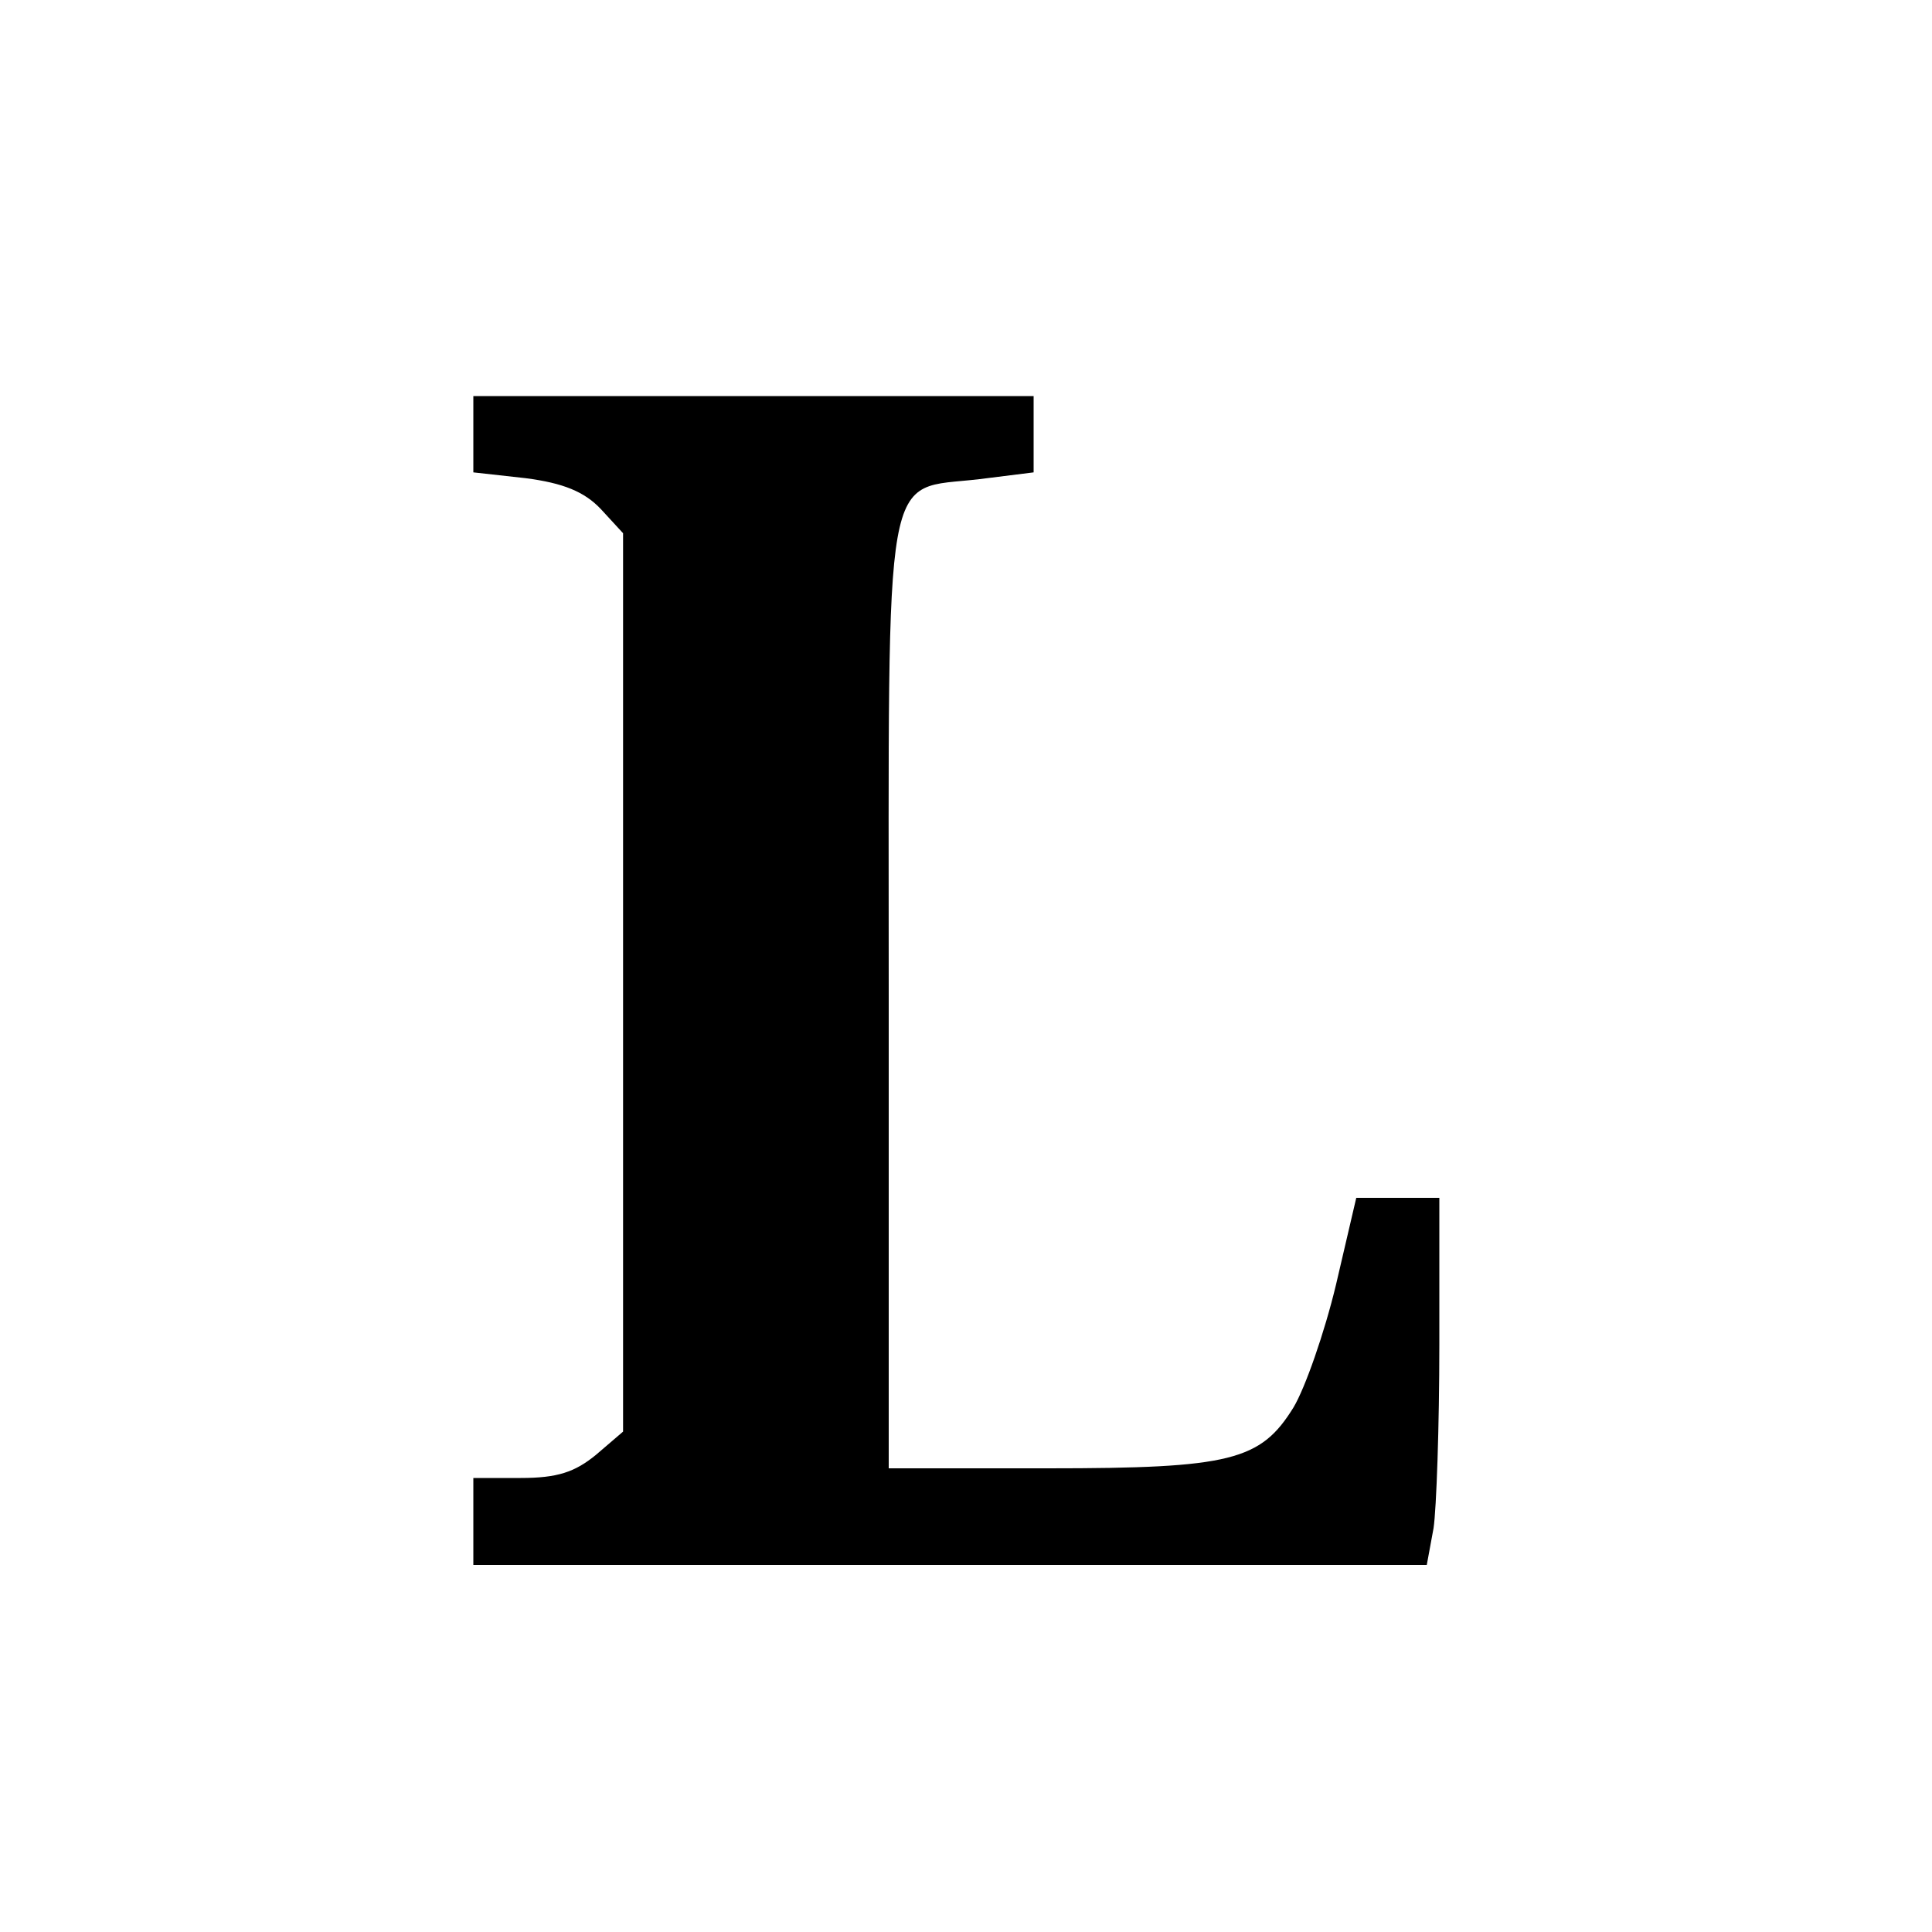
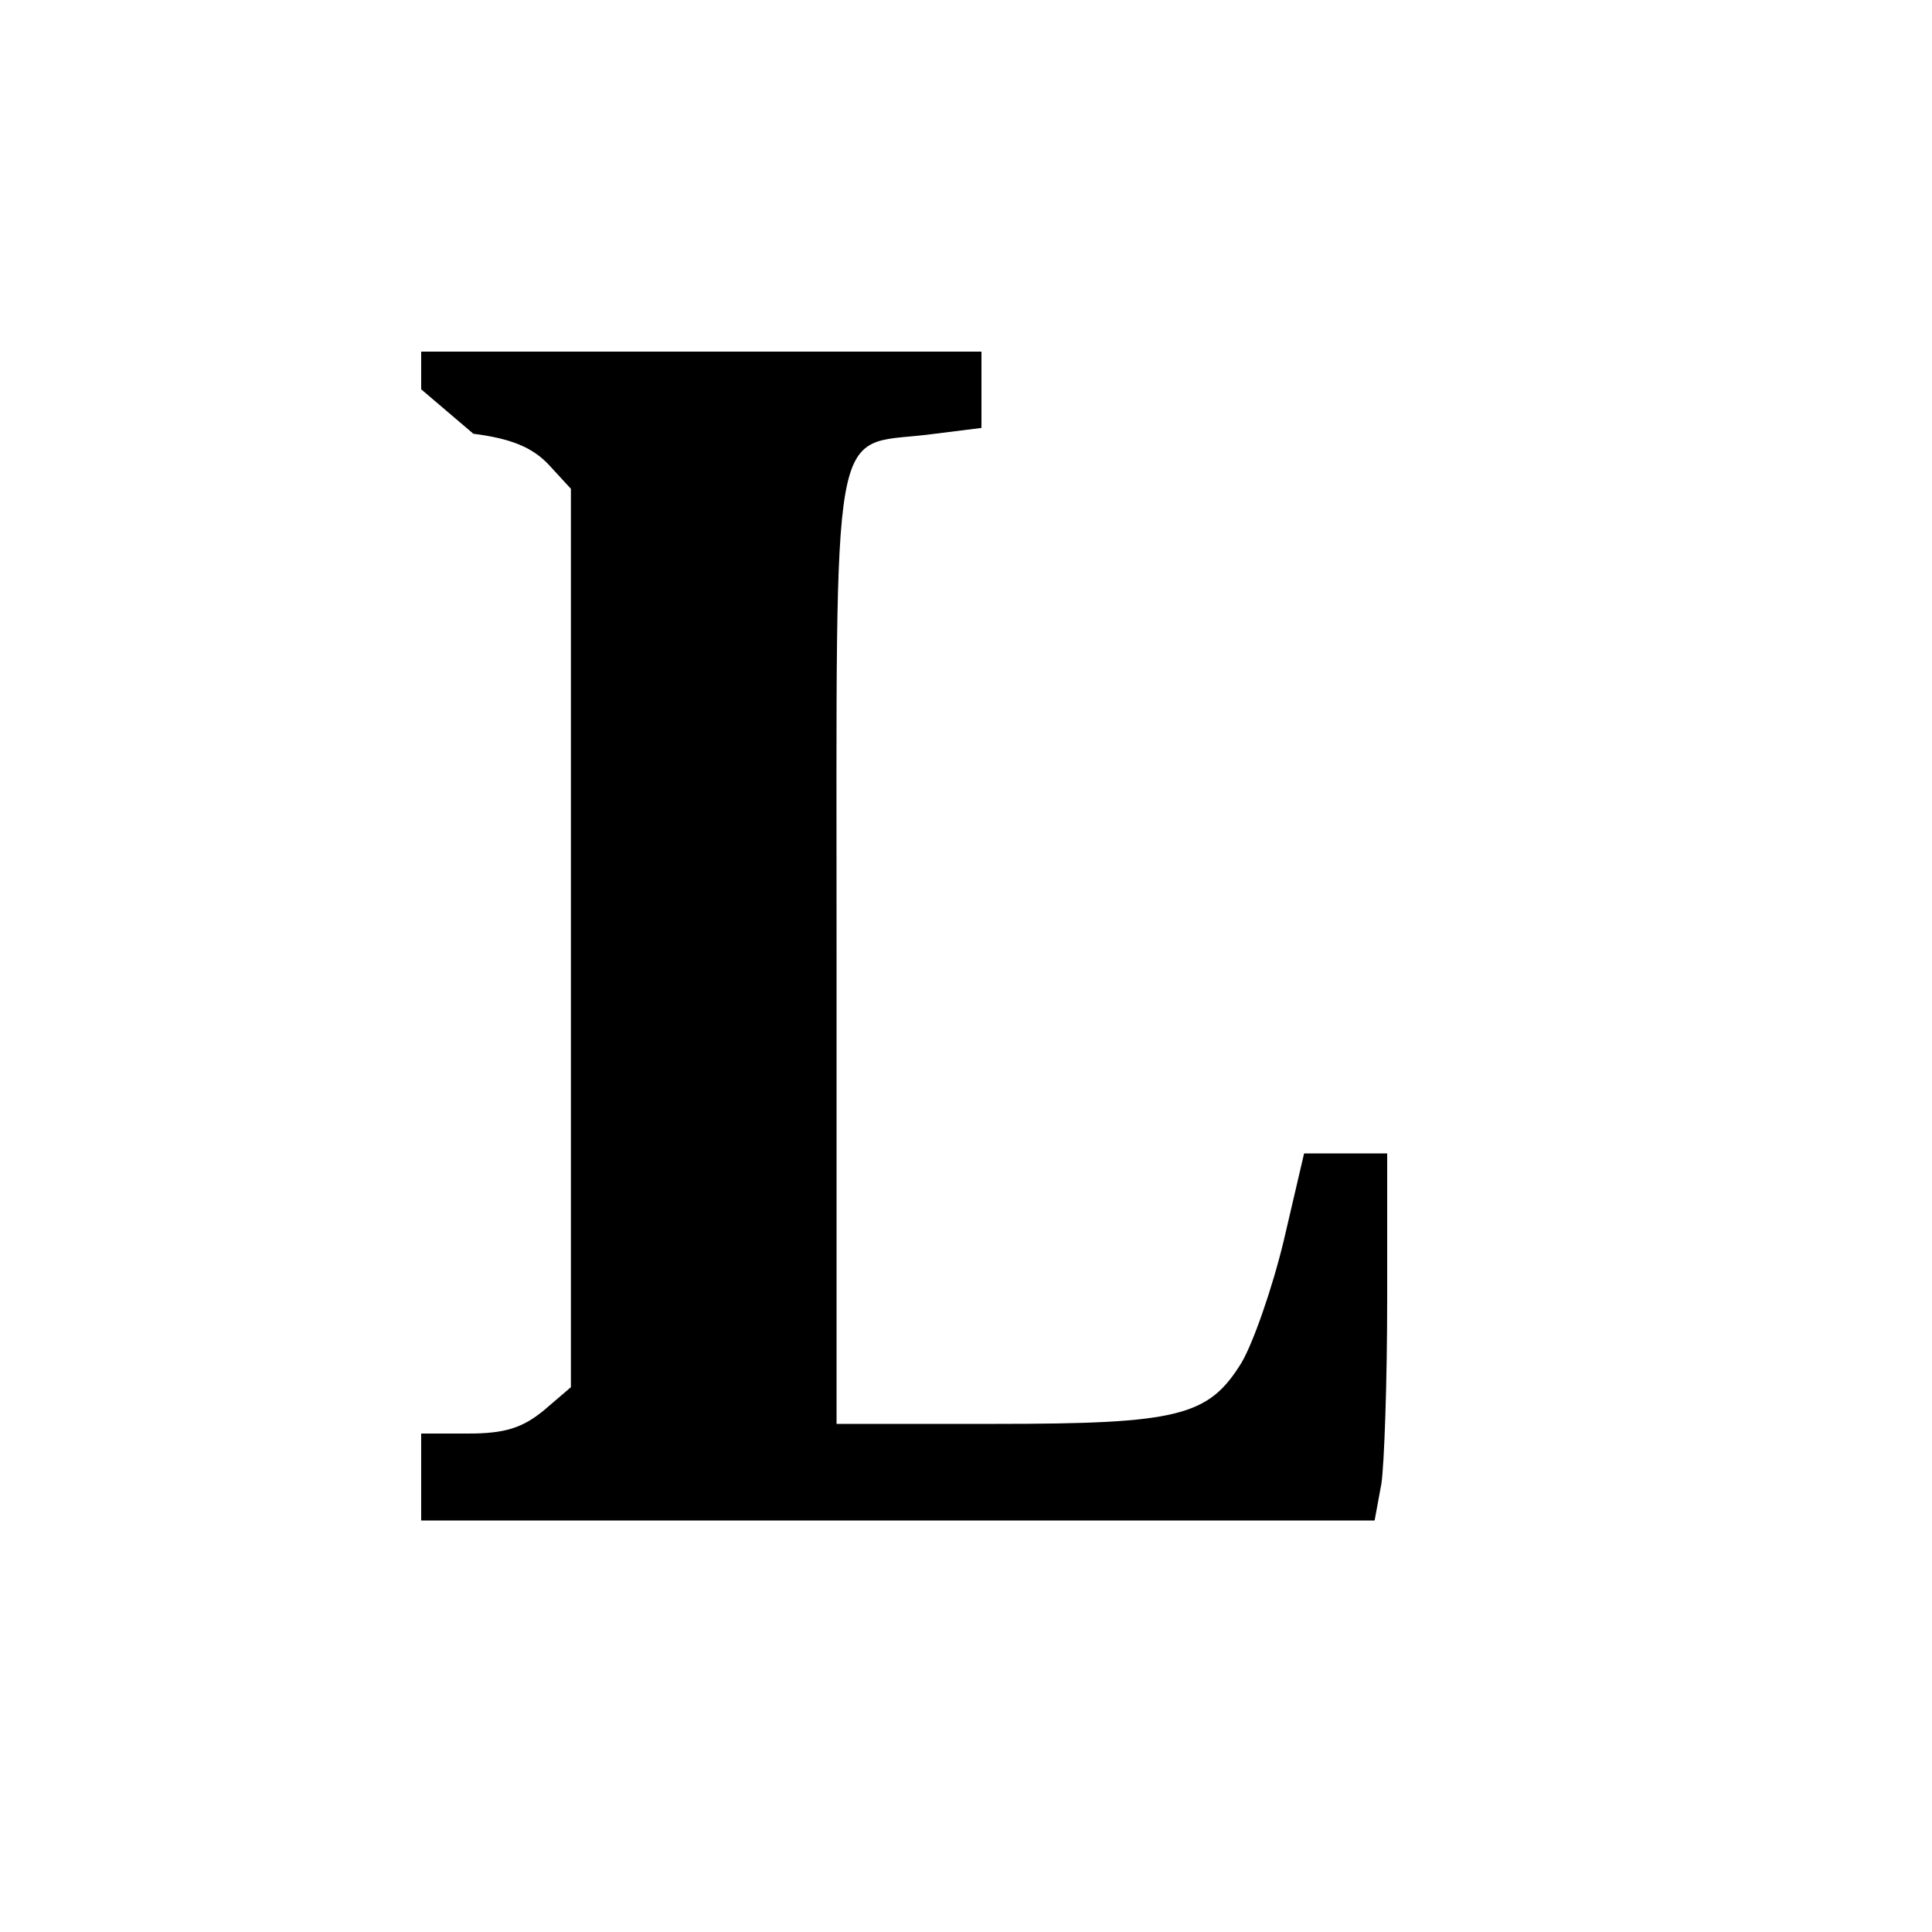
<svg xmlns="http://www.w3.org/2000/svg" version="1.0" width="200pt" height="200pt" viewBox="0 0 200 200" preserveAspectRatio="xMidYMid meet">
  <g transform="translate(0,200) scale(0.1,-0.1)" fill="#000000" stroke="none">
-     <path d="M490 1551 l0 -40 54 -6 c39 -5 61 -14 78 -32 l23 -25 0 -465 0 -465 -28 -24 c-22 -18 -40 -24 -78 -24 l-49 0 0 -45 0 -45 494 0 493 0 7 38 c3 20 6 106 6 190 l0 152 -43 0 -43 0 -21 -90 c-12 -50 -32 -107 -44 -127 -34 -55 -65 -63 -254 -63 l-165 0 0 490 c0 562 -7 522 94 534 l56 7 0 40 0 39 -290 0 -290 0 0 -39z" />
+     <path d="M490 1551 c39 -5 61 -14 78 -32 l23 -25 0 -465 0 -465 -28 -24 c-22 -18 -40 -24 -78 -24 l-49 0 0 -45 0 -45 494 0 493 0 7 38 c3 20 6 106 6 190 l0 152 -43 0 -43 0 -21 -90 c-12 -50 -32 -107 -44 -127 -34 -55 -65 -63 -254 -63 l-165 0 0 490 c0 562 -7 522 94 534 l56 7 0 40 0 39 -290 0 -290 0 0 -39z" />
  </g>
</svg>